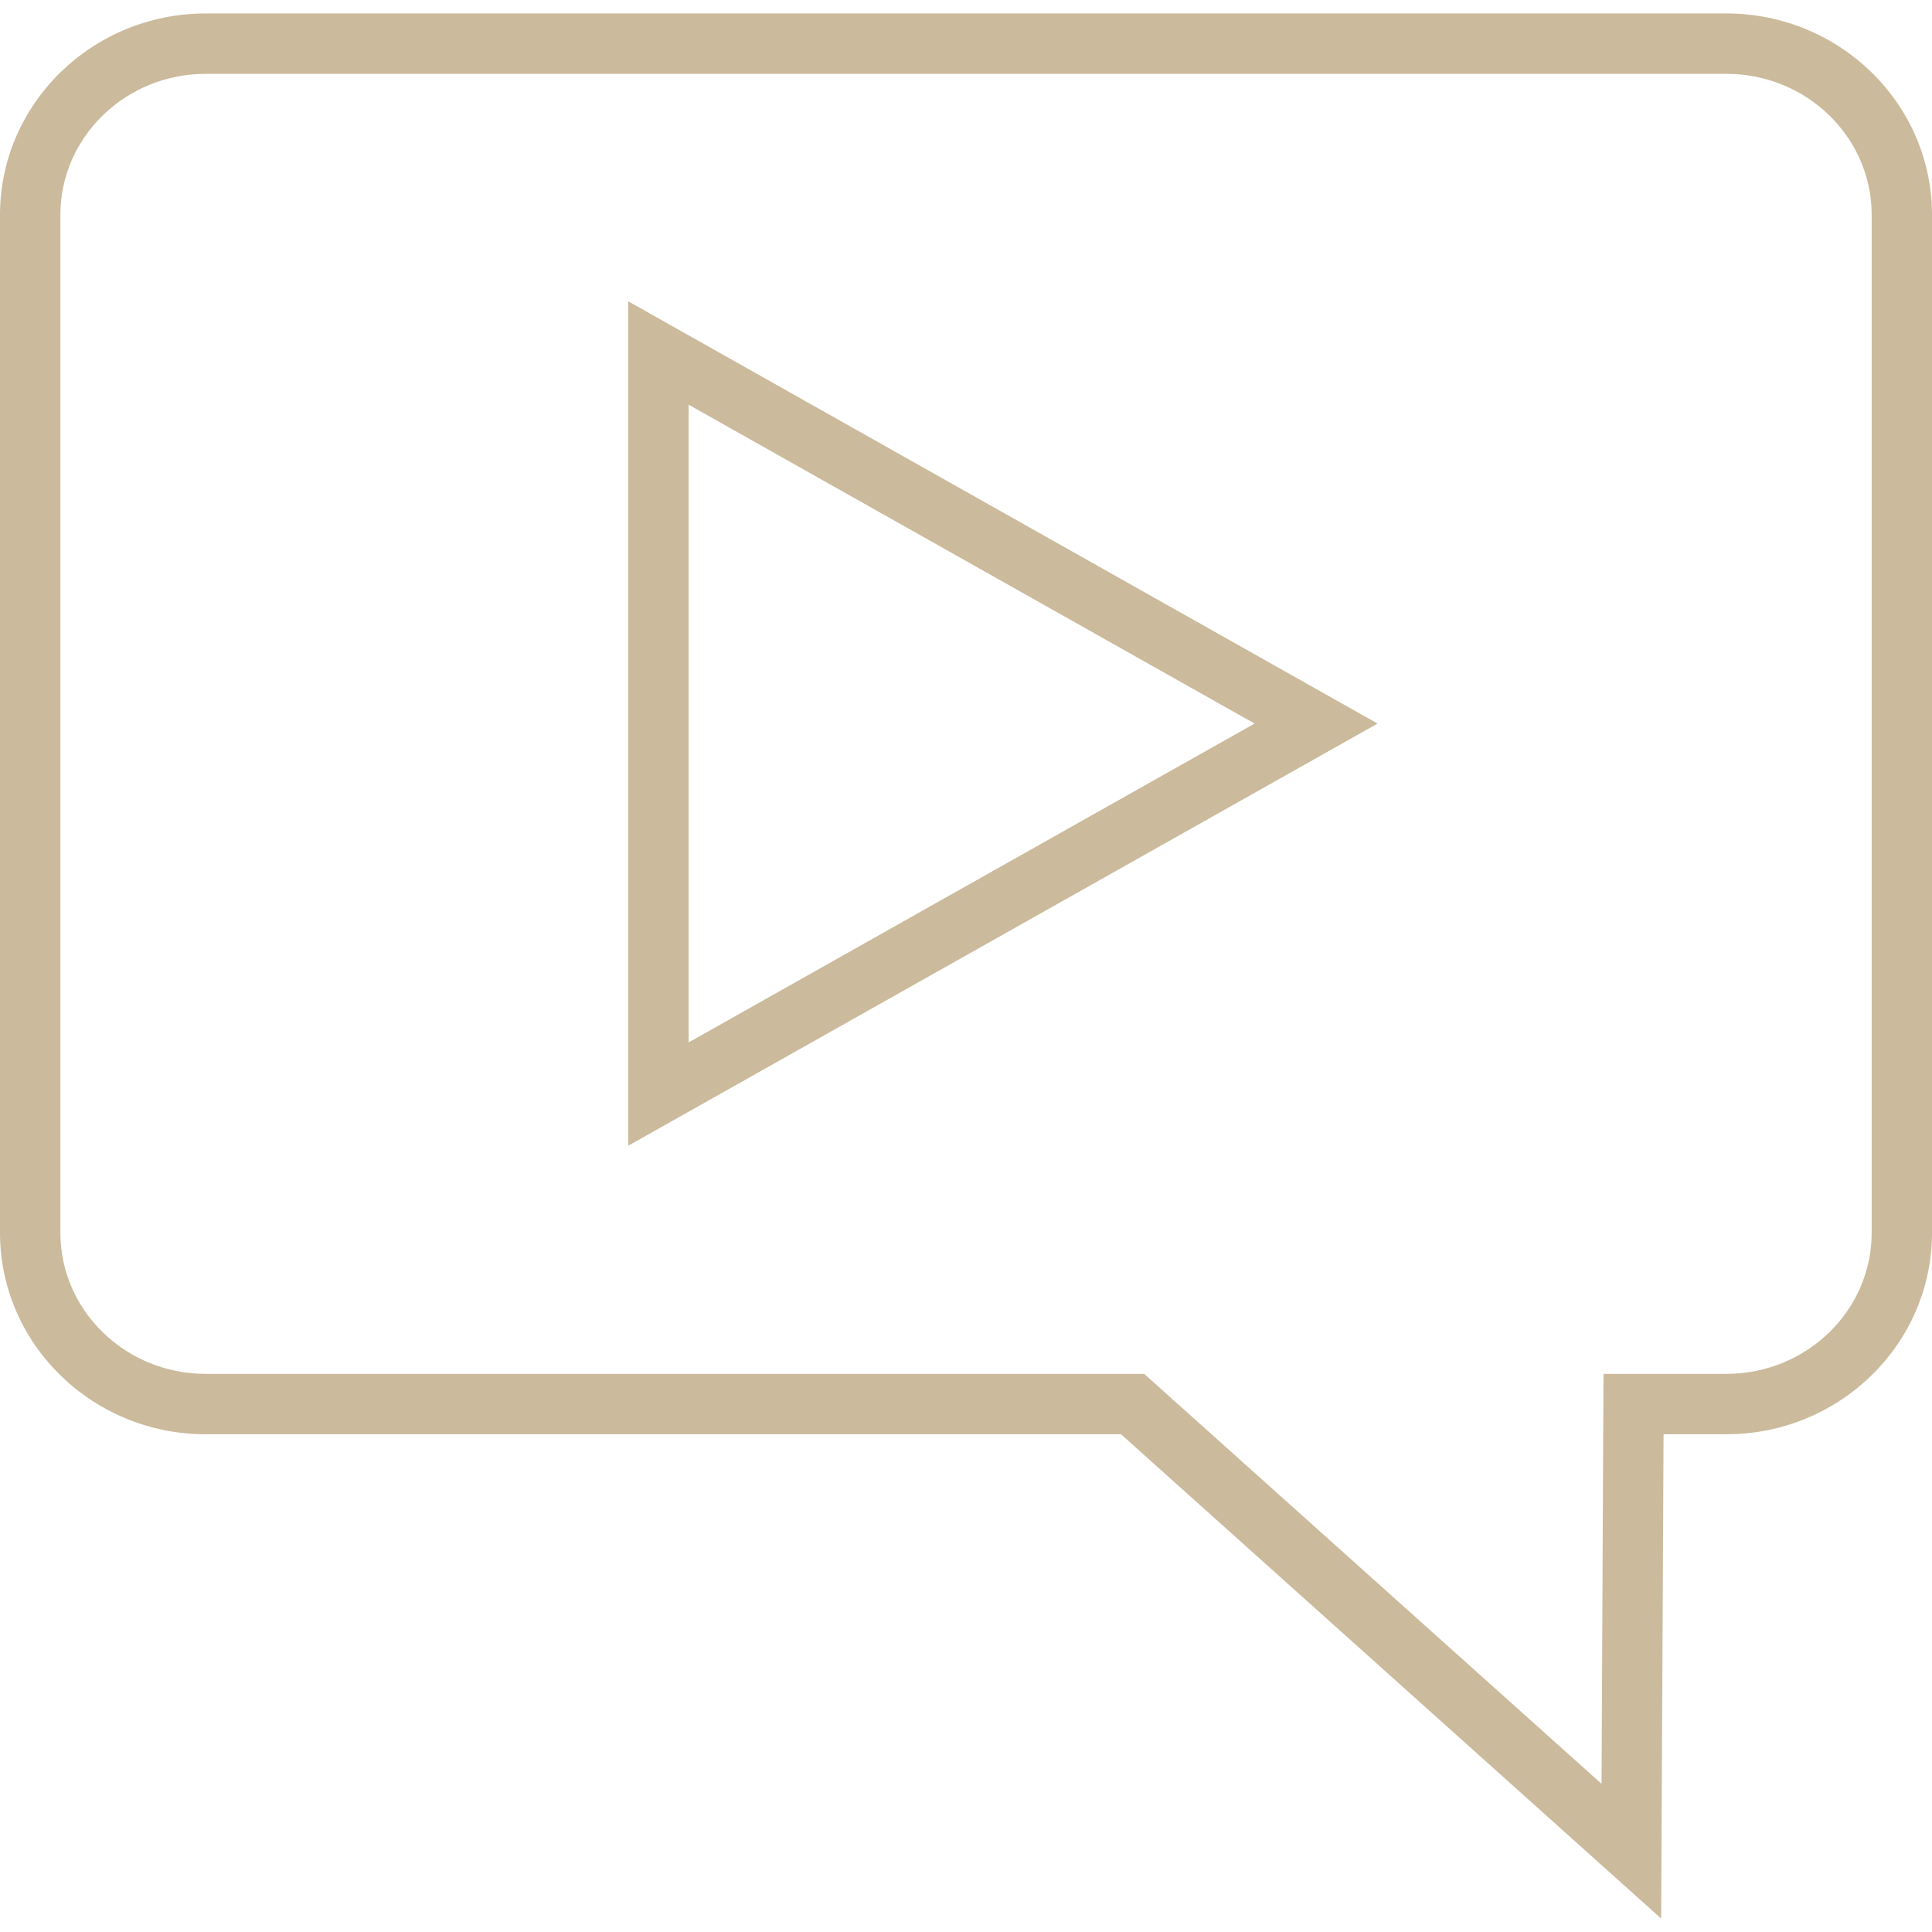
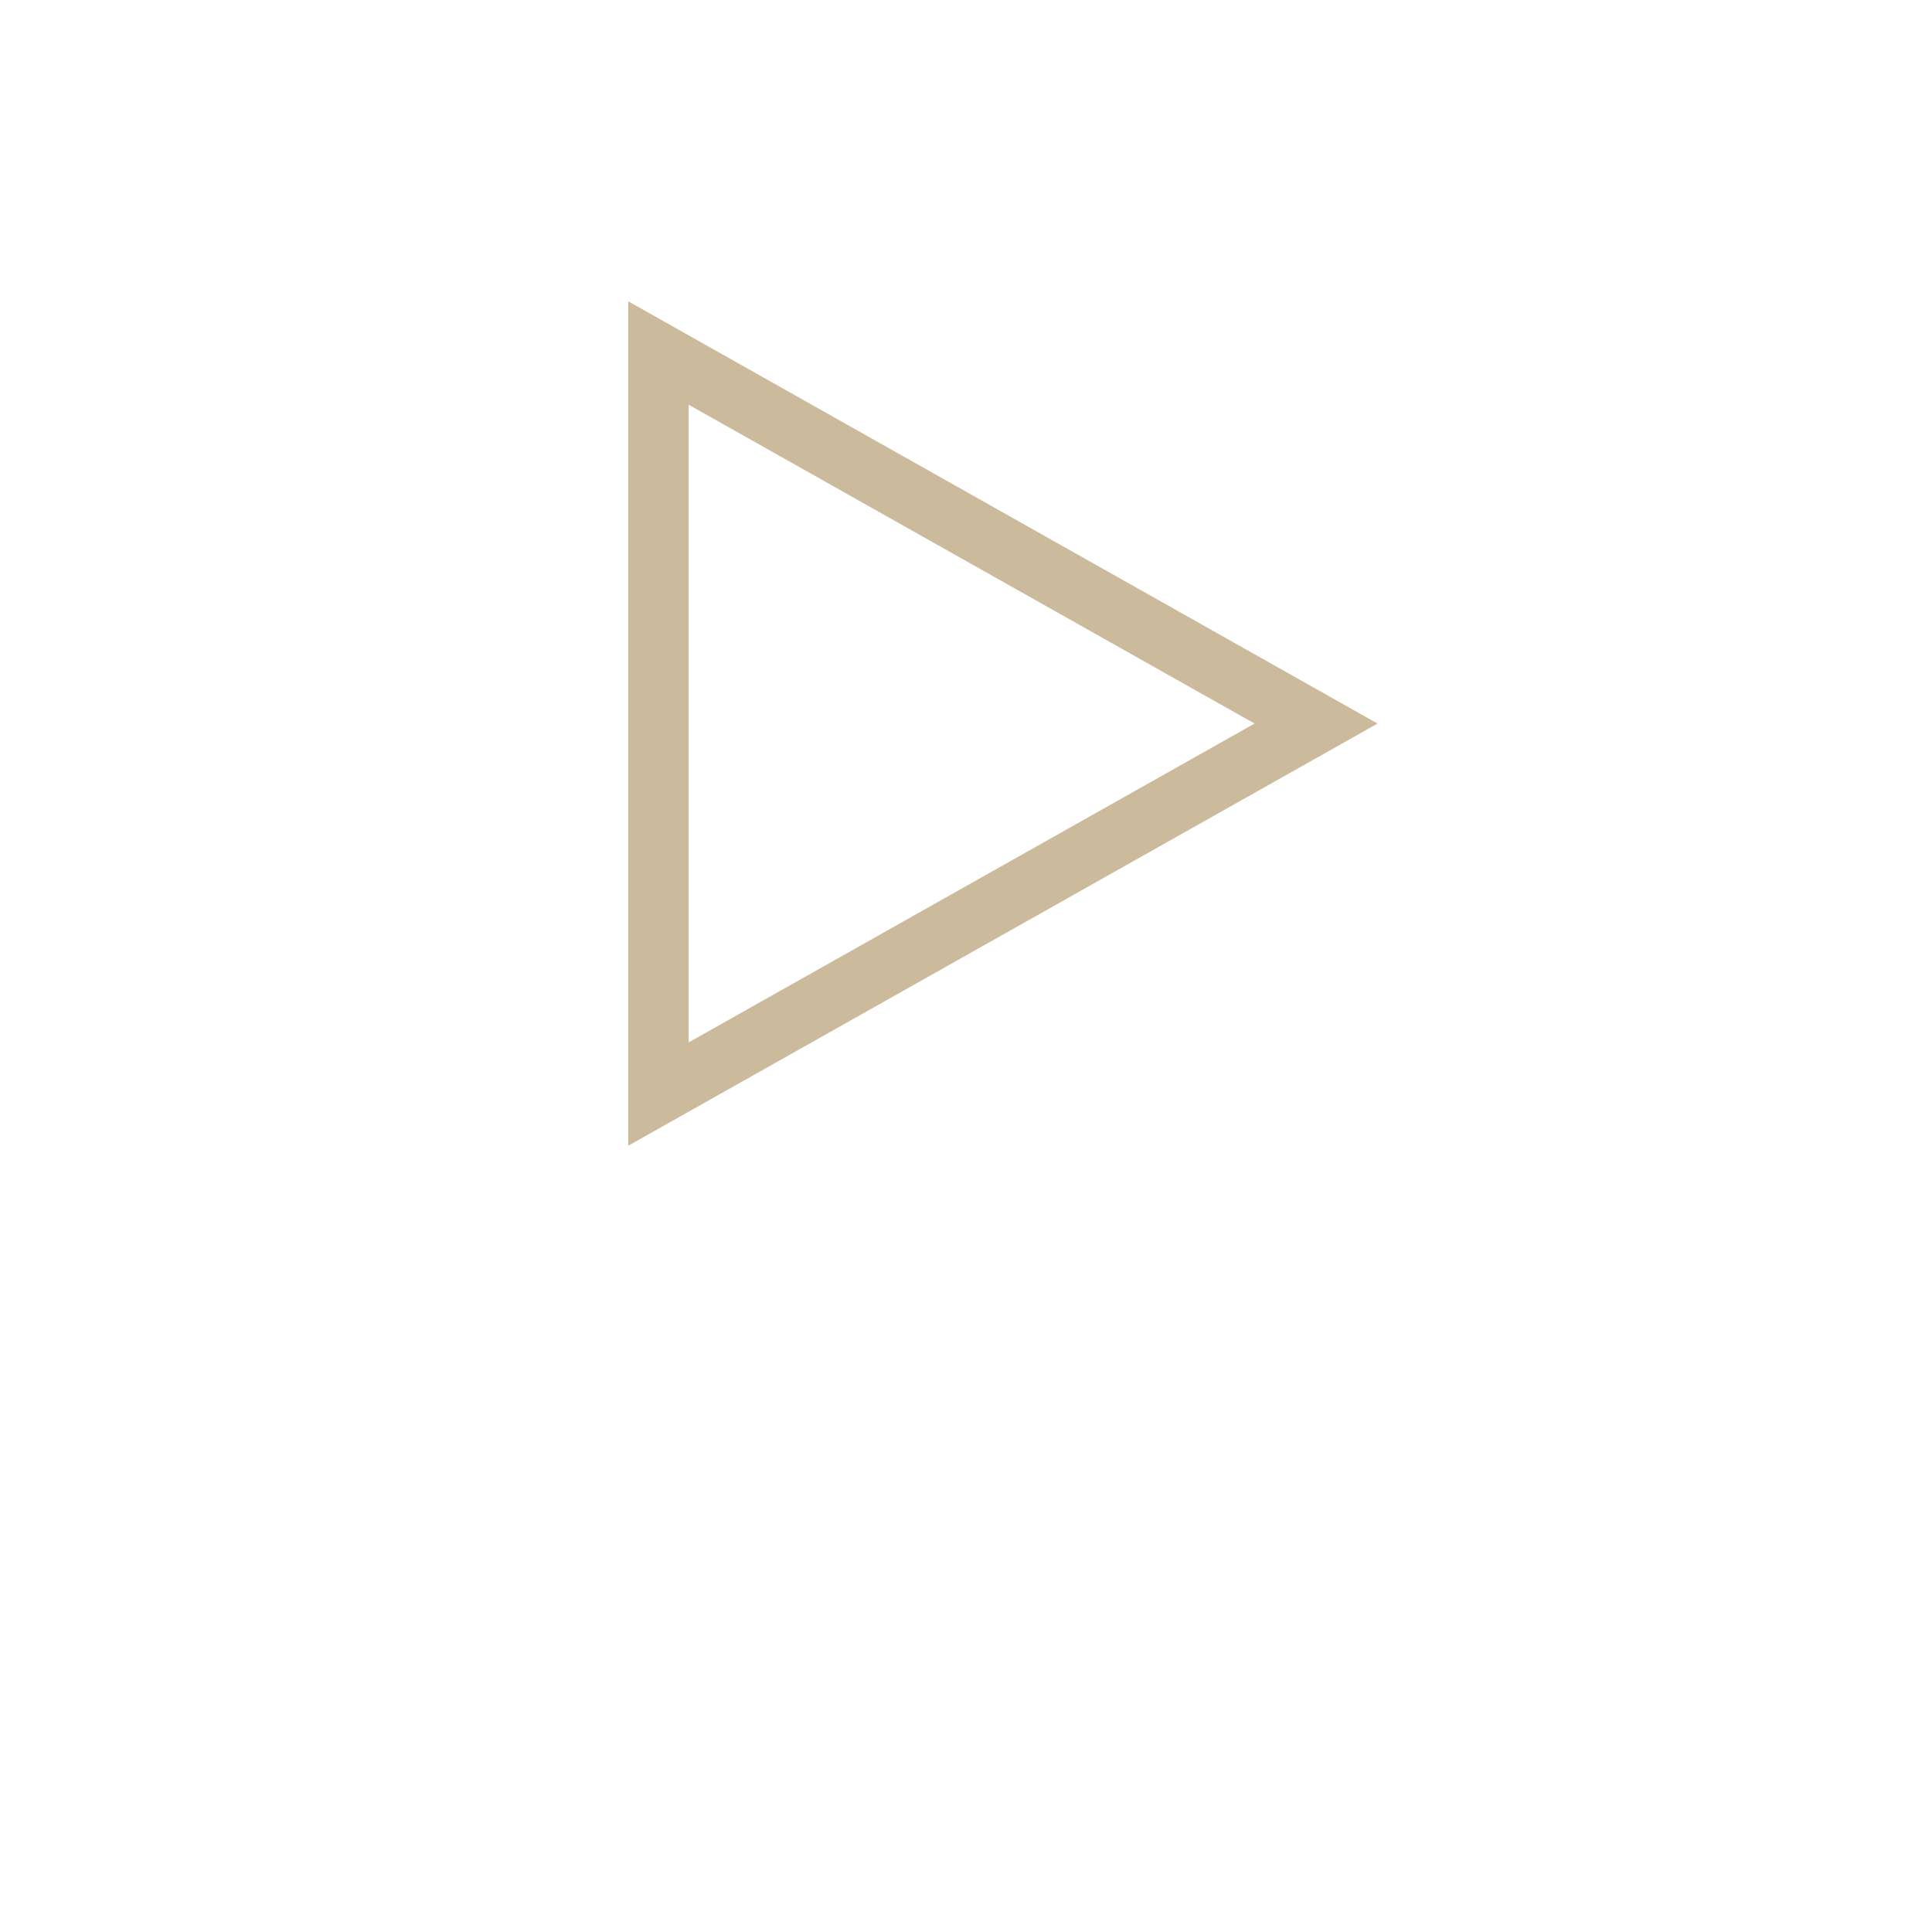
<svg xmlns="http://www.w3.org/2000/svg" version="1.1" id="Layer_1" x="0px" y="0px" viewBox="0 0 511.984 511.984" style="enable-background:new 0 0 511.984 511.984;" xml:space="preserve" width="512px" height="512px">
  <g>
    <g>
      <g>
-         <path d="M457.488,3.568H54.496C24.448,3.568,0,27.504,0,56.944v269.744c0,29.44,24.448,53.392,54.496,53.392h242.576    l143.136,128.336l0.64-128.336h16.64c30.048,0,54.496-23.952,54.496-53.392V56.944C511.984,27.504,487.536,3.568,457.488,3.568z     M496,326.688c0,20.624-17.264,37.392-38.496,37.392h-32.576l-0.512,108.64l-121.2-108.64H54.496    C33.264,364.08,16,347.312,16,326.688V56.944c0-20.608,17.264-37.376,38.496-37.376h403.008c21.232,0,38.496,16.768,38.496,37.376    V326.688z" data-original="#000000" class="active-path" data-old_color="#000000" fill="#CBBA9C" />
-       </g>
+         </g>
    </g>
    <g>
      <g>
        <path d="M166.496,79.856v223.76l198.56-111.872L166.496,79.856z M182.496,107.248l149.968,84.496L182.496,276.24V107.248z" data-original="#000000" class="active-path" data-old_color="#000000" fill="#CBBA9C" />
      </g>
    </g>
  </g>
</svg>